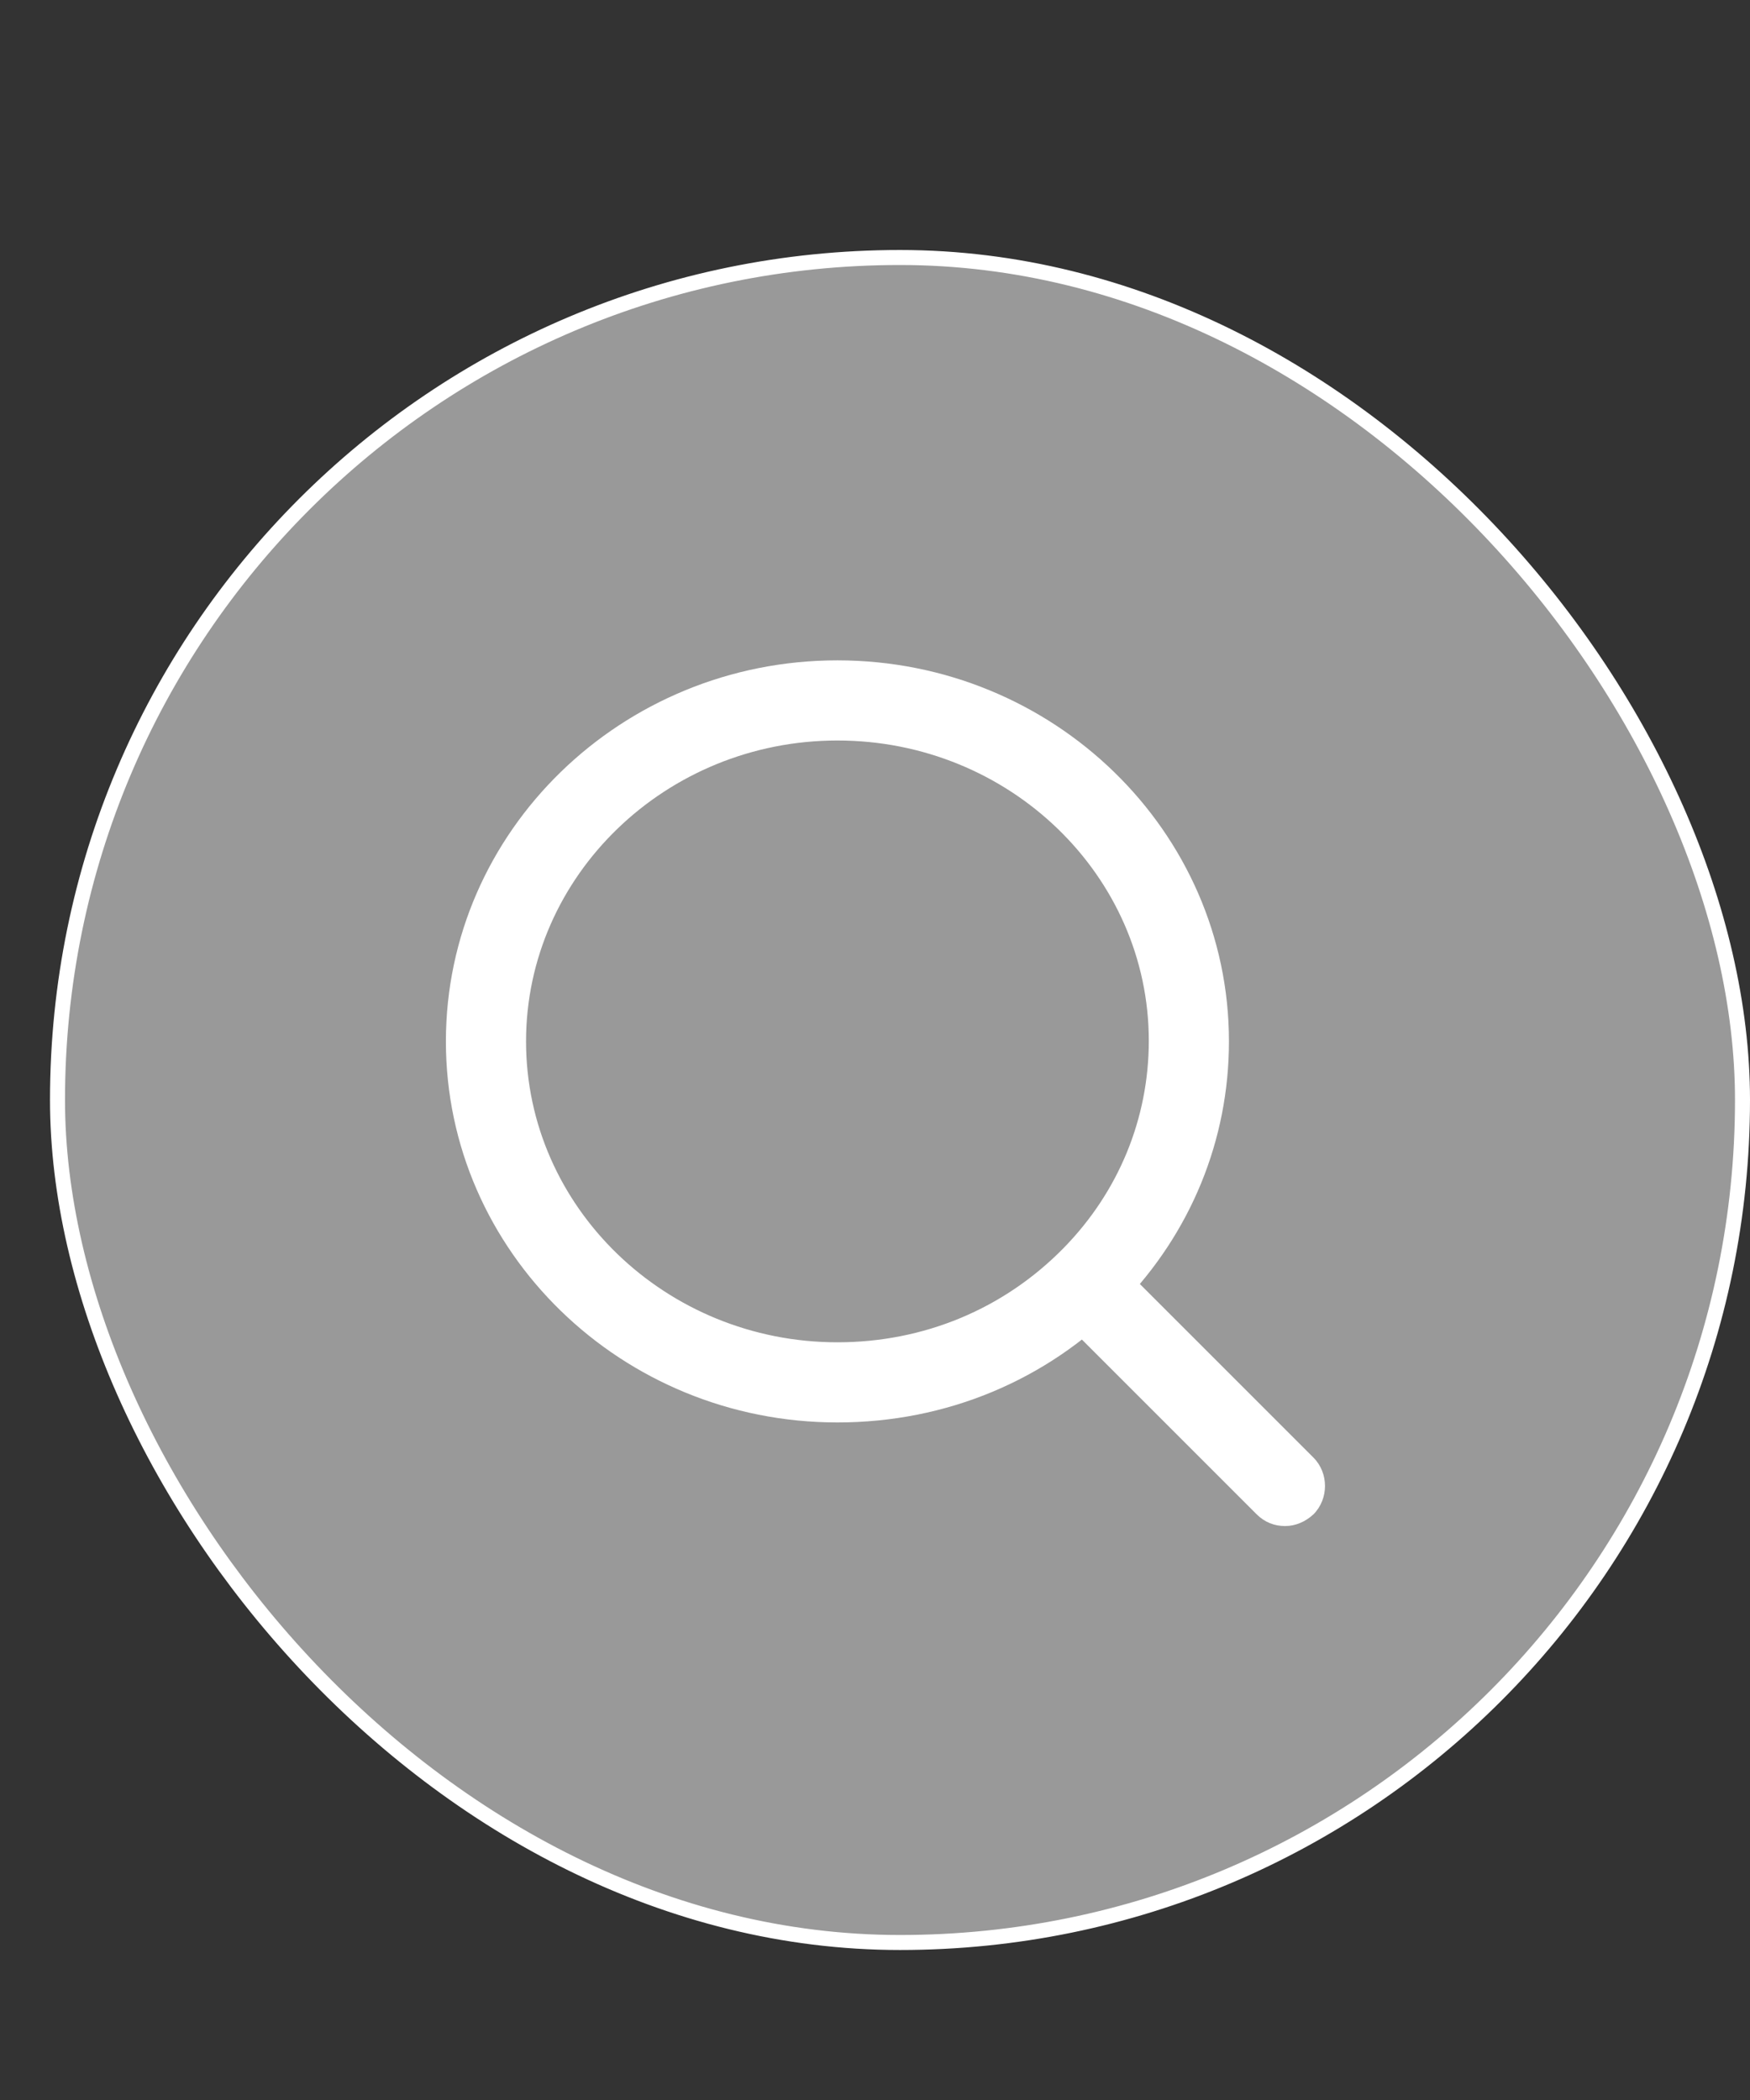
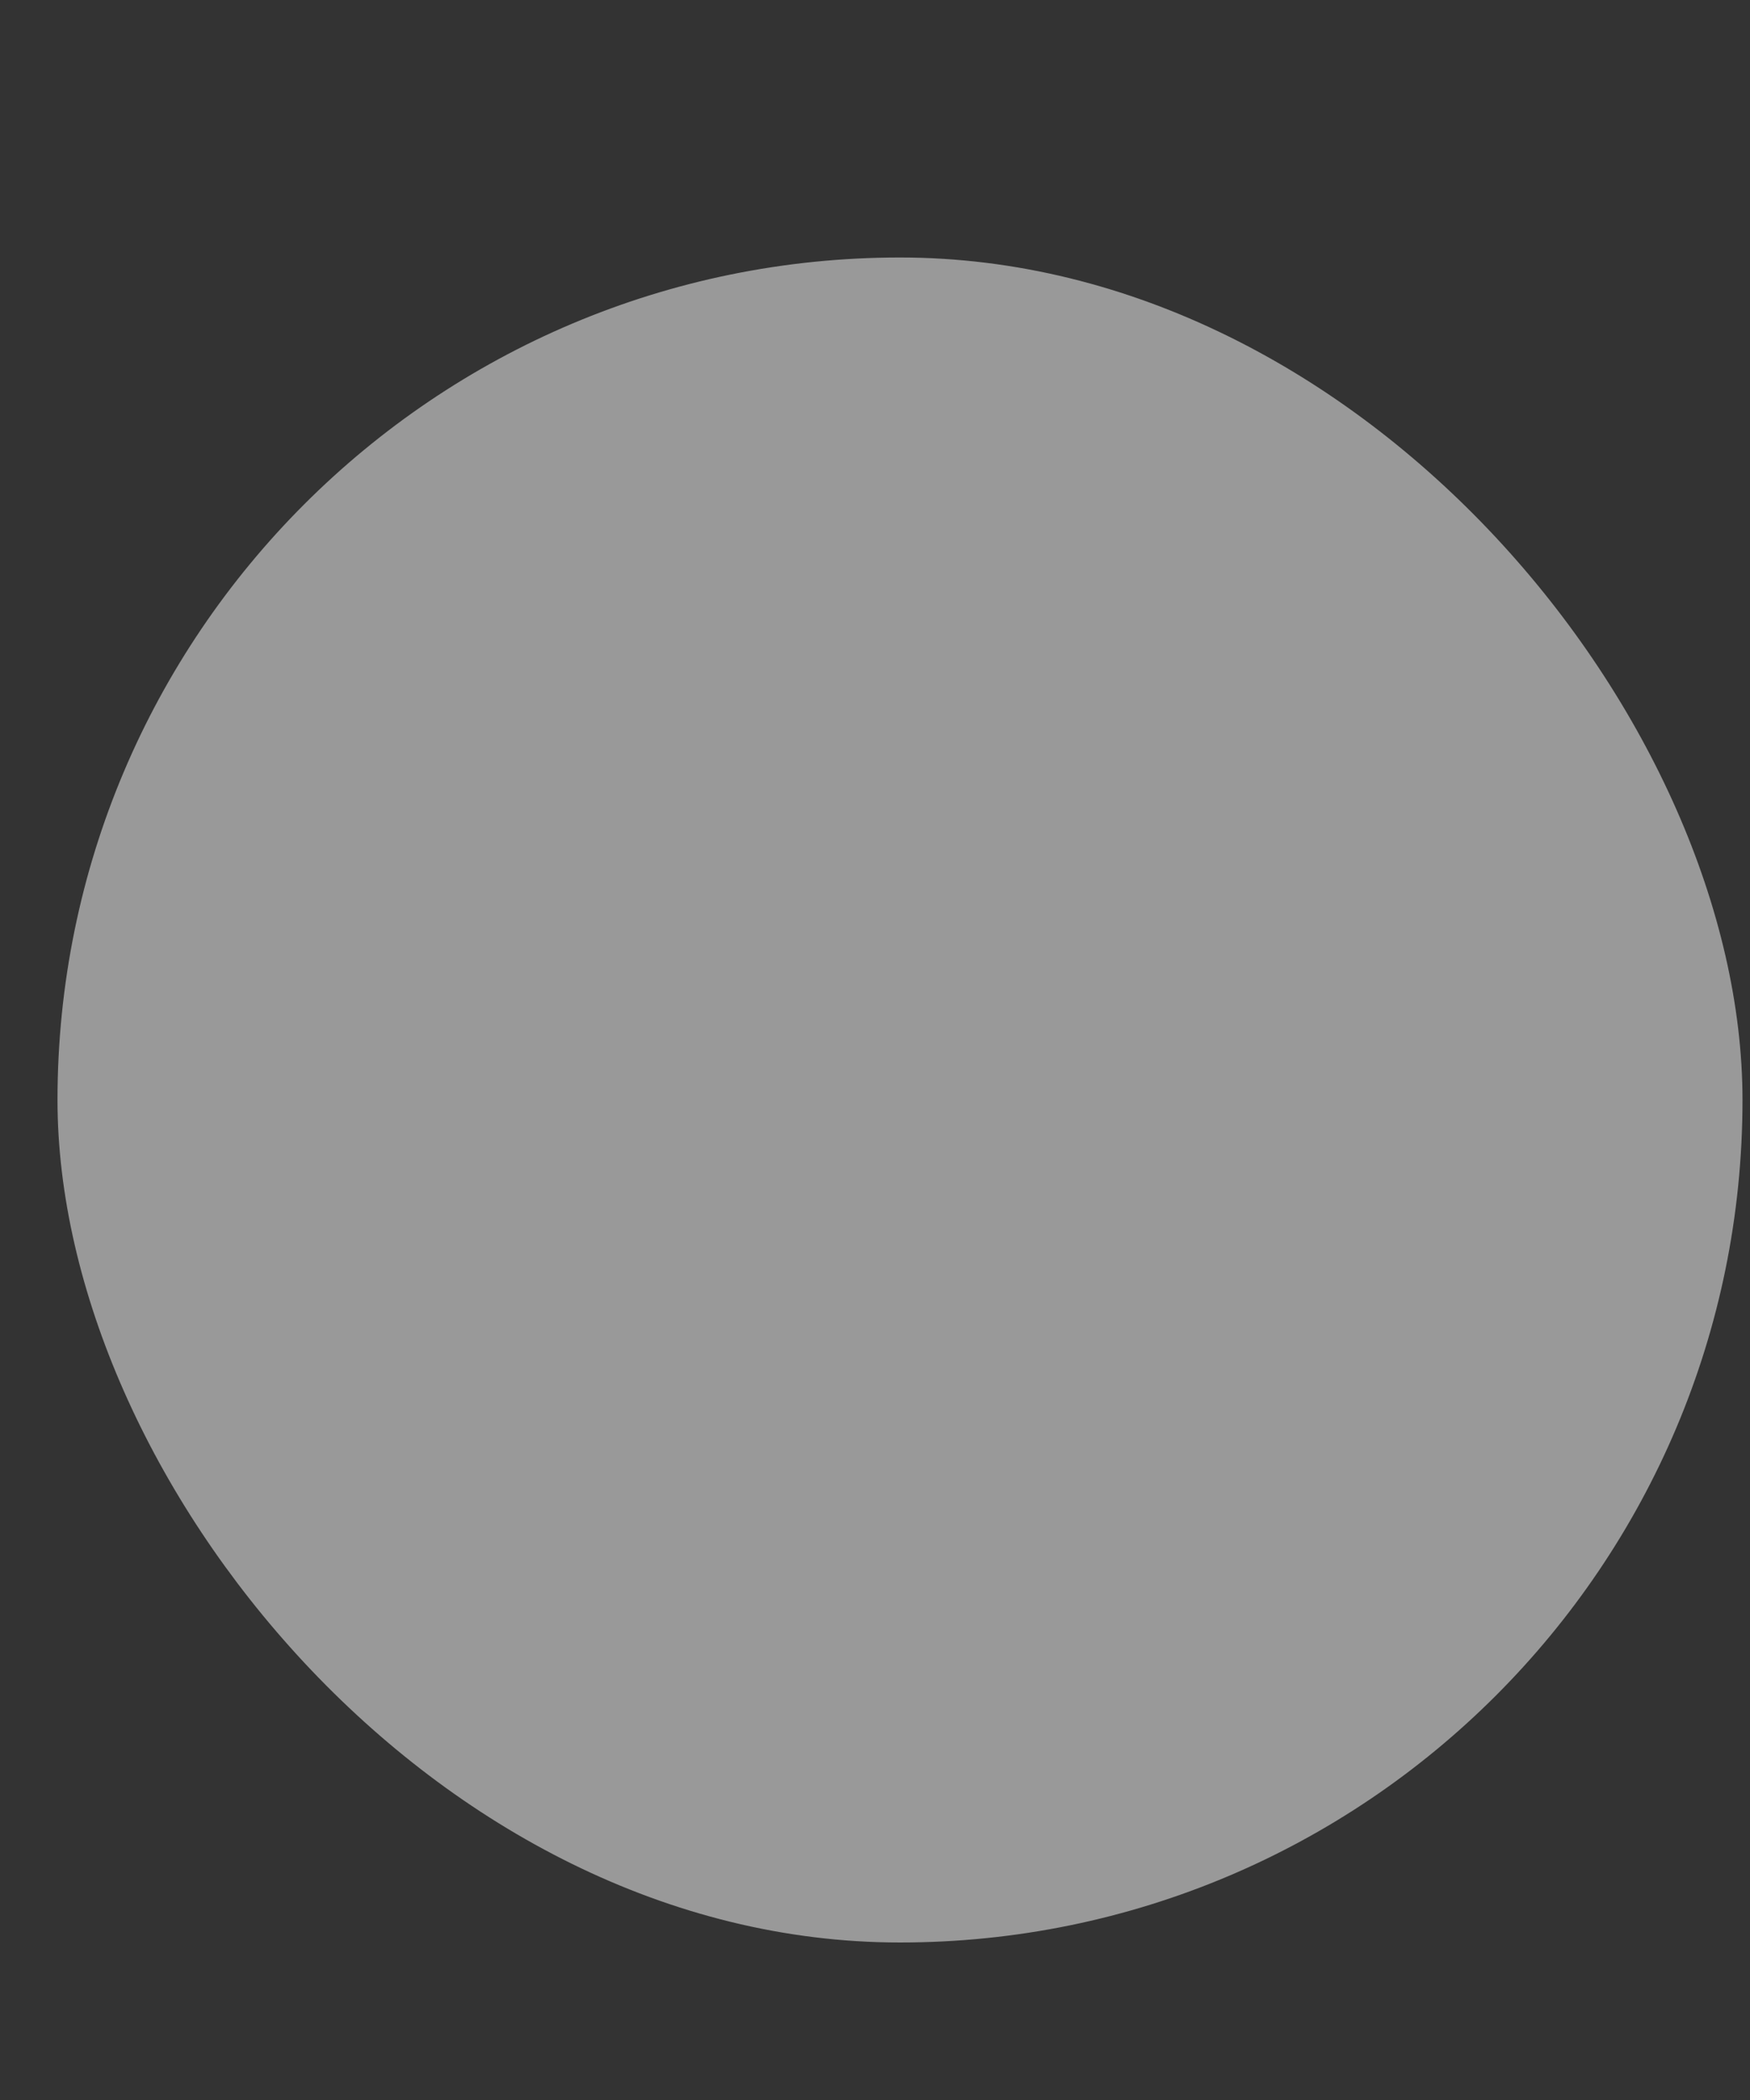
<svg xmlns="http://www.w3.org/2000/svg" width="35" height="42" viewBox="0 0 35 42" fill="none">
  <rect x="0" y="0" width="35" height="42" fill="#333333" stroke="none" />
  <rect x="1.15" y="5.15" width="33.7" height="33.7" rx="16.85" fill="white" fill-opacity="0.5" />
-   <rect x="1.15" y="5.15" width="33.7" height="33.7" rx="16.85" stroke="white" stroke-width="0.3" />
-   <path d="M16.748 28.449C12.432 28.449 8.918 25.033 8.918 20.828C8.918 16.623 12.432 13.207 16.748 13.207C21.065 13.207 24.579 16.623 24.579 20.828C24.579 22.801 23.815 24.663 22.421 26.094C20.929 27.611 18.919 28.449 16.748 28.449ZM16.748 14.81C13.32 14.81 10.521 17.511 10.521 20.828C10.521 24.145 13.32 26.846 16.748 26.846C18.475 26.846 20.078 26.18 21.274 24.959C22.372 23.837 22.976 22.37 22.976 20.816C22.976 17.511 20.189 14.81 16.748 14.81Z" fill="white" />
-   <path d="M25.701 30.521C25.492 30.521 25.294 30.447 25.134 30.287L21.274 26.427C20.966 26.119 20.966 25.601 21.274 25.292C21.582 24.984 22.1 24.984 22.409 25.292L26.269 29.152C26.577 29.46 26.577 29.978 26.269 30.287C26.108 30.435 25.911 30.521 25.701 30.521Z" fill="white" />
</svg>